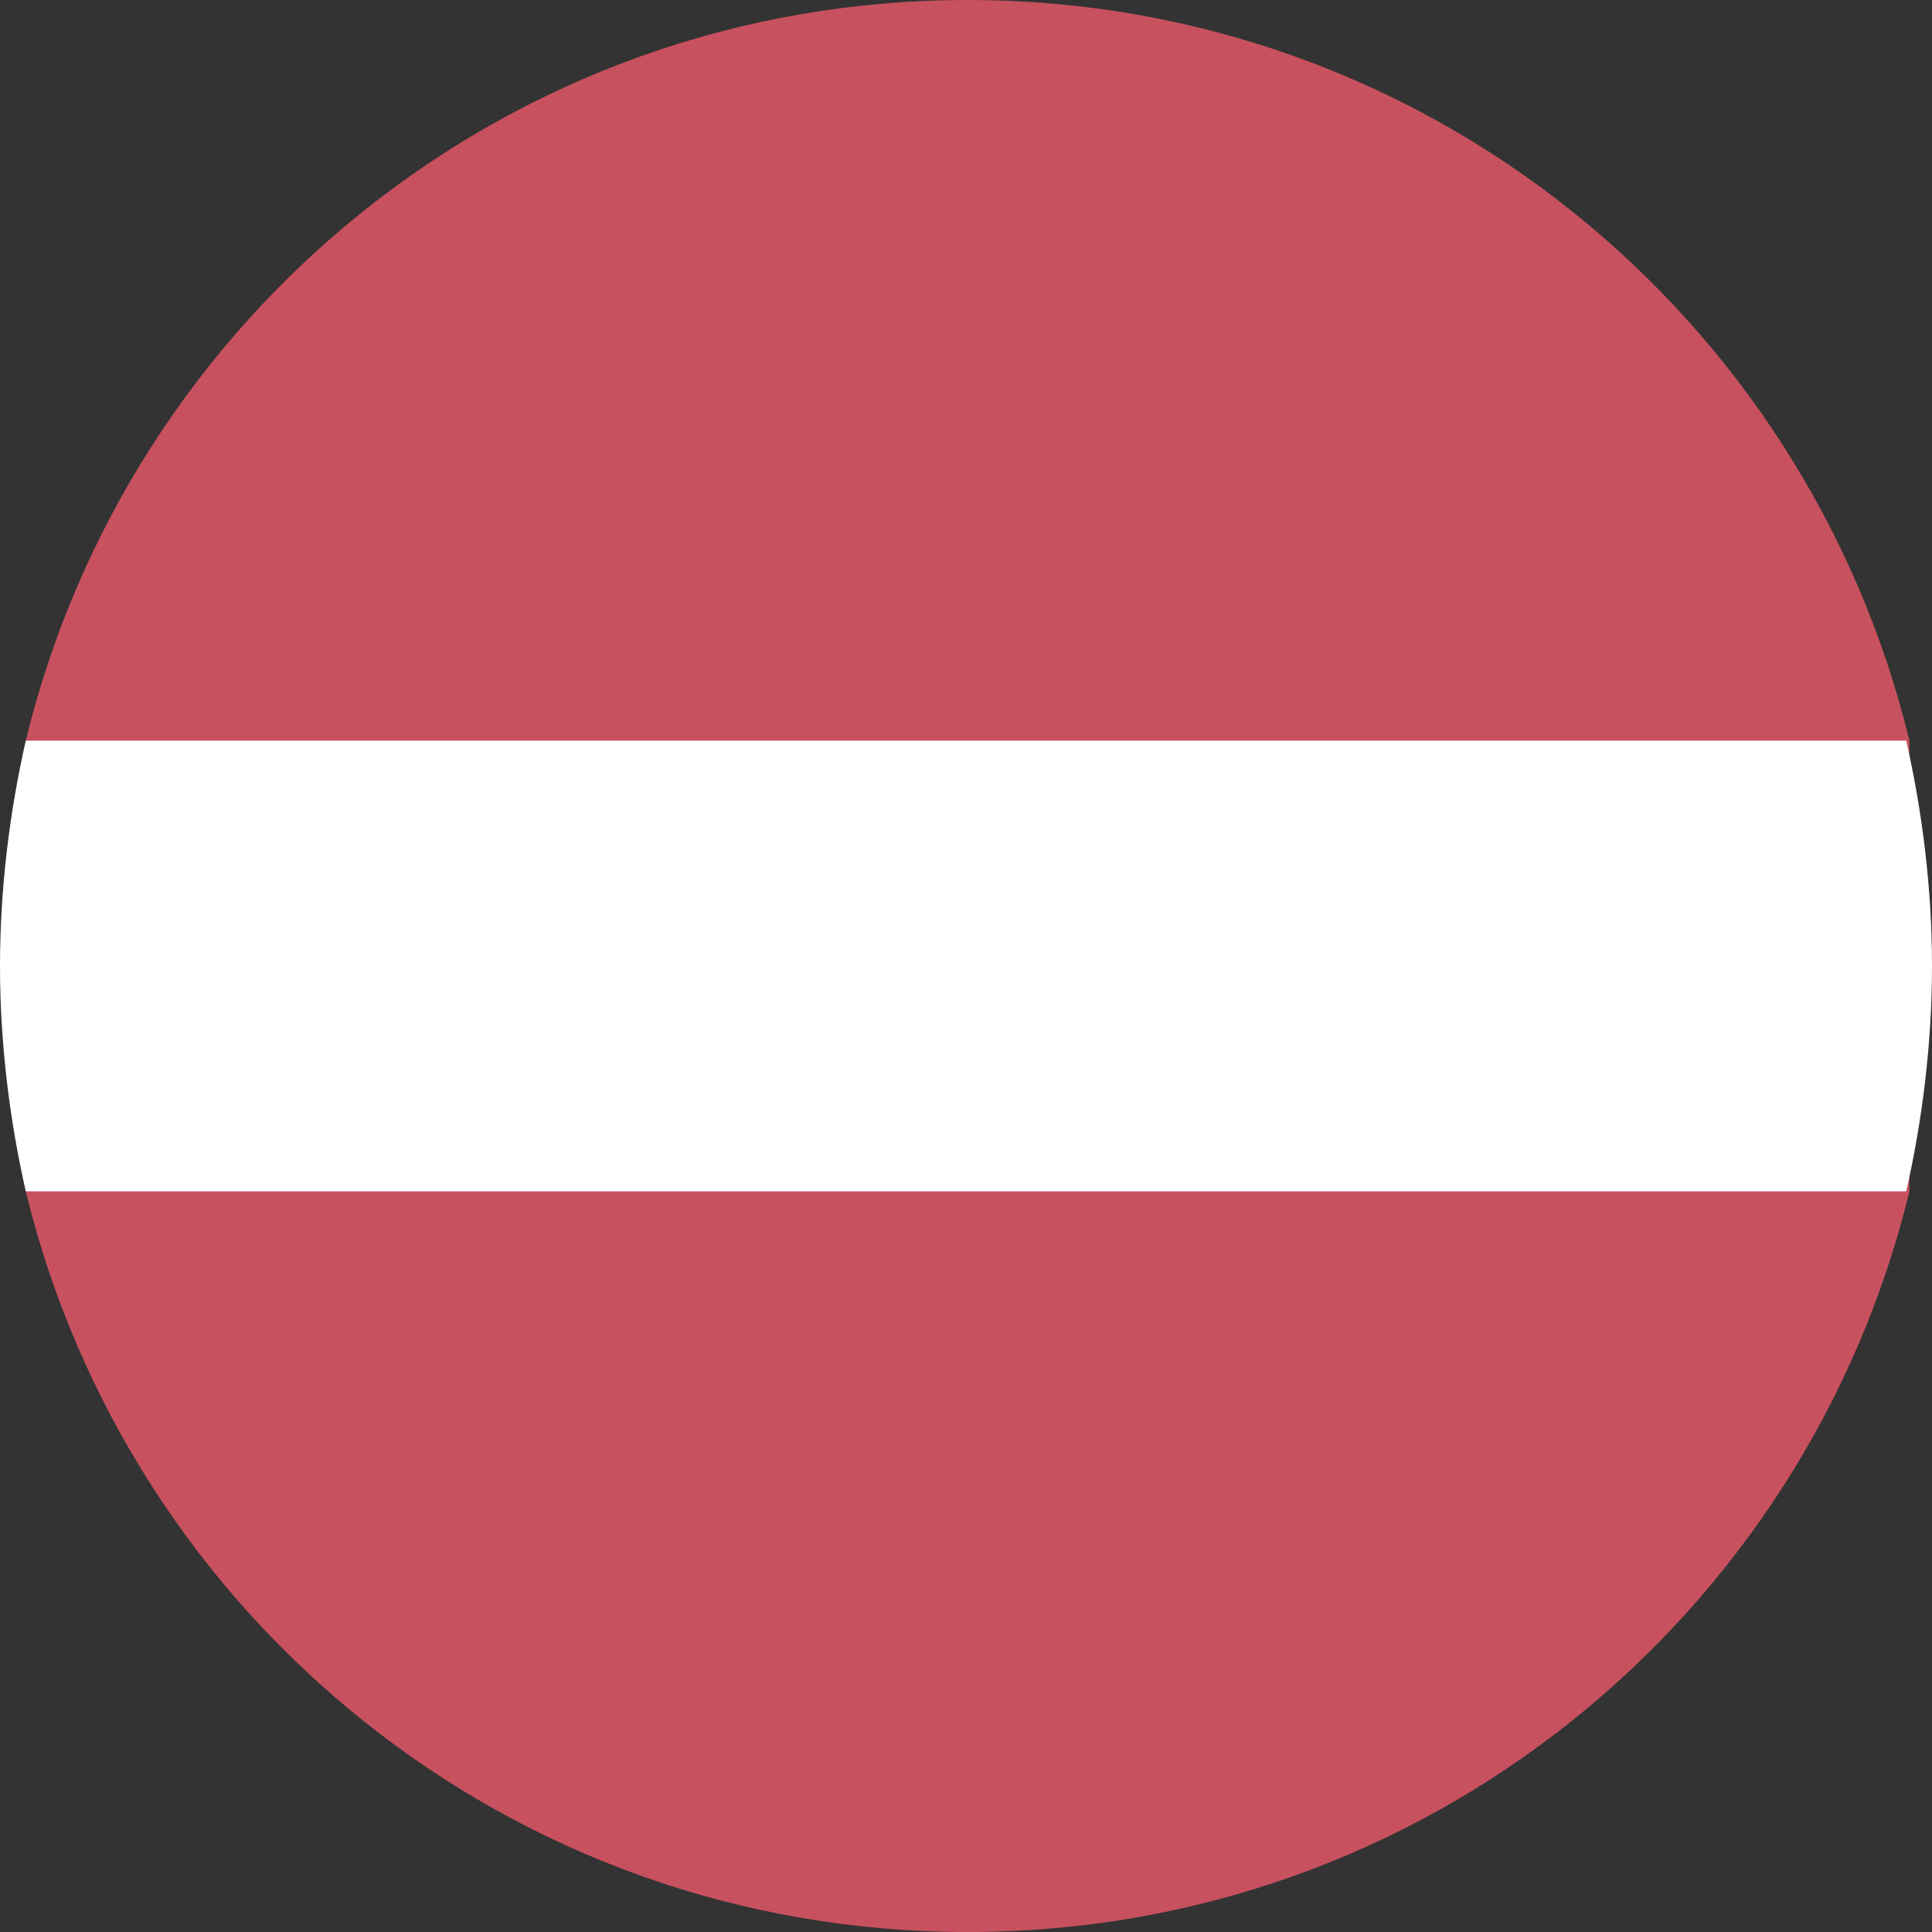
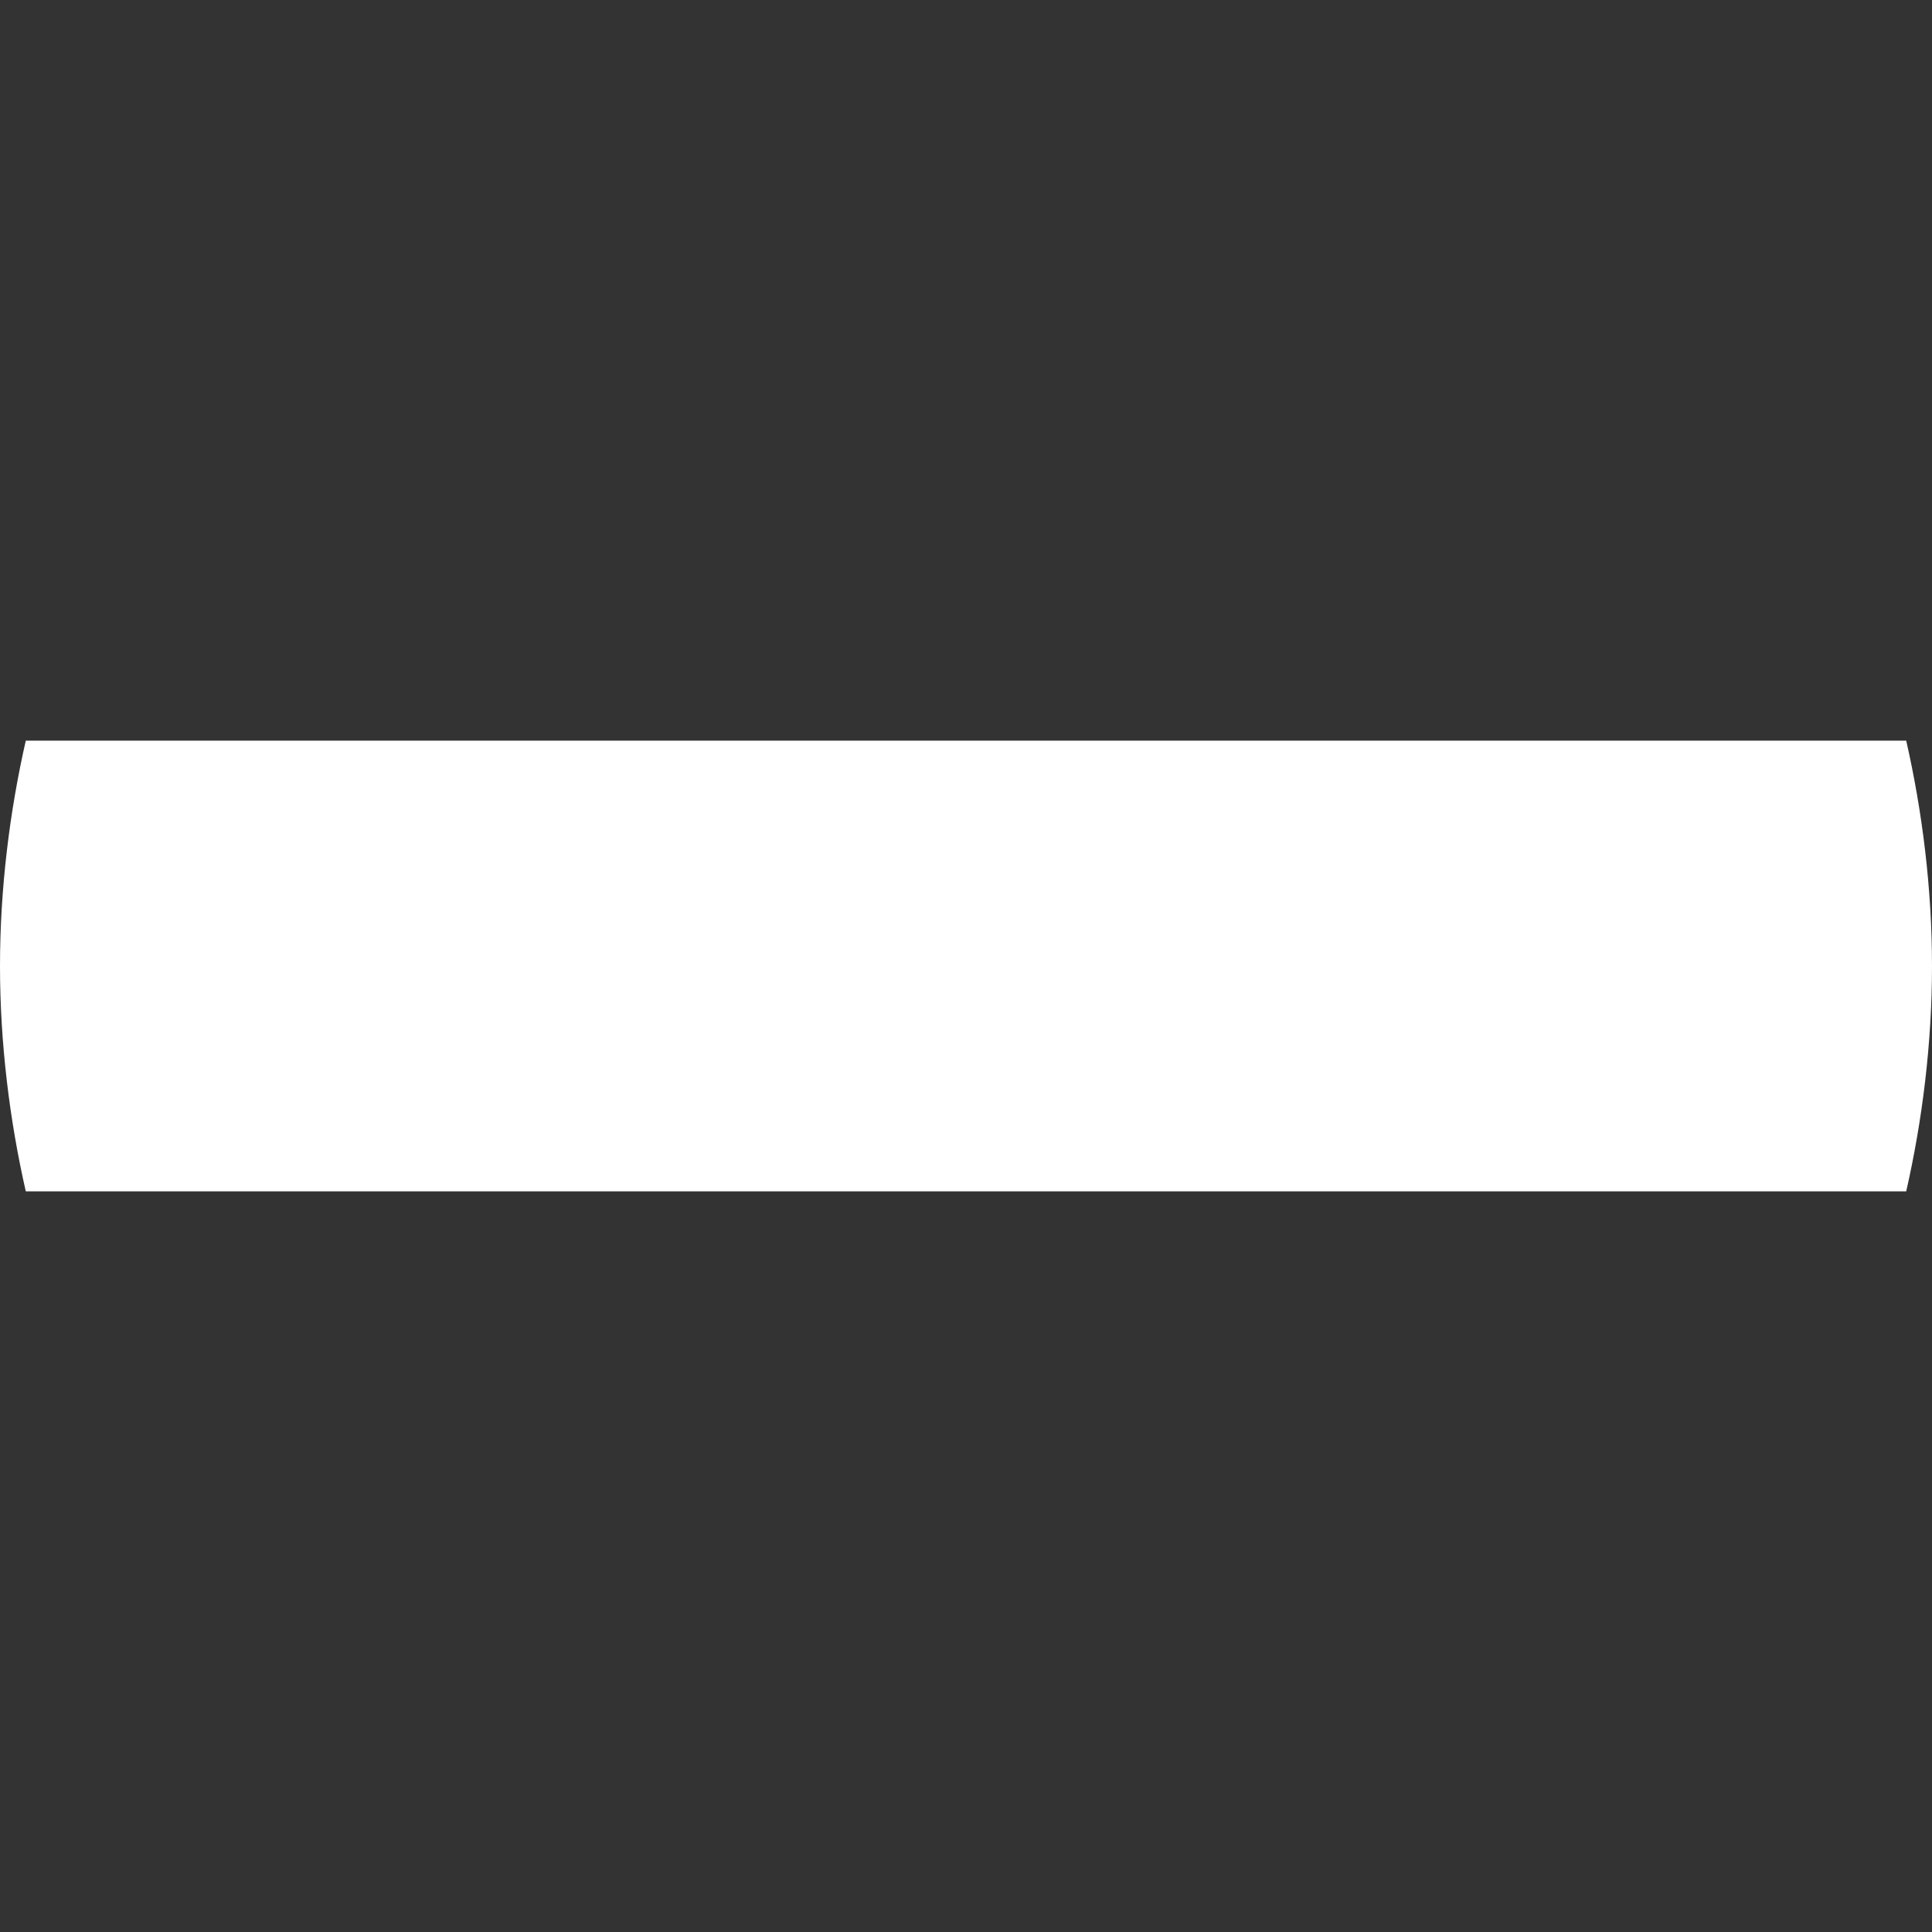
<svg xmlns="http://www.w3.org/2000/svg" width="20" height="20" viewBox="0 0 20 20" fill="none">
  <rect x="0" y="0" width="20" height="20" fill="#333333" stroke="none" />
-   <path d="M19.766 12.333V7.667C18.698 3.267 14.758 0 10.017 0C5.275 0 1.336 3.267 0.267 7.667V12.333C1.336 16.733 5.275 20 10.017 20C14.758 20 18.698 16.733 19.766 12.333Z" fill="#C94747" />
-   <path opacity="0.15" d="M19.766 12.333V7.667C18.698 3.267 14.758 0 10.017 0C5.275 0 1.336 3.267 0.267 7.667V12.333C1.336 16.733 5.275 20 10.017 20C14.758 20 18.698 16.733 19.766 12.333Z" fill="#C28FEF" />
  <path d="M0 10C0 10.8 0.1 11.6 0.267 12.333H19.733C19.9 11.6 20 10.8 20 10C20 9.2 19.9 8.4 19.733 7.667H0.267C0.1 8.4 0 9.2 0 10Z" fill="white" />
</svg>